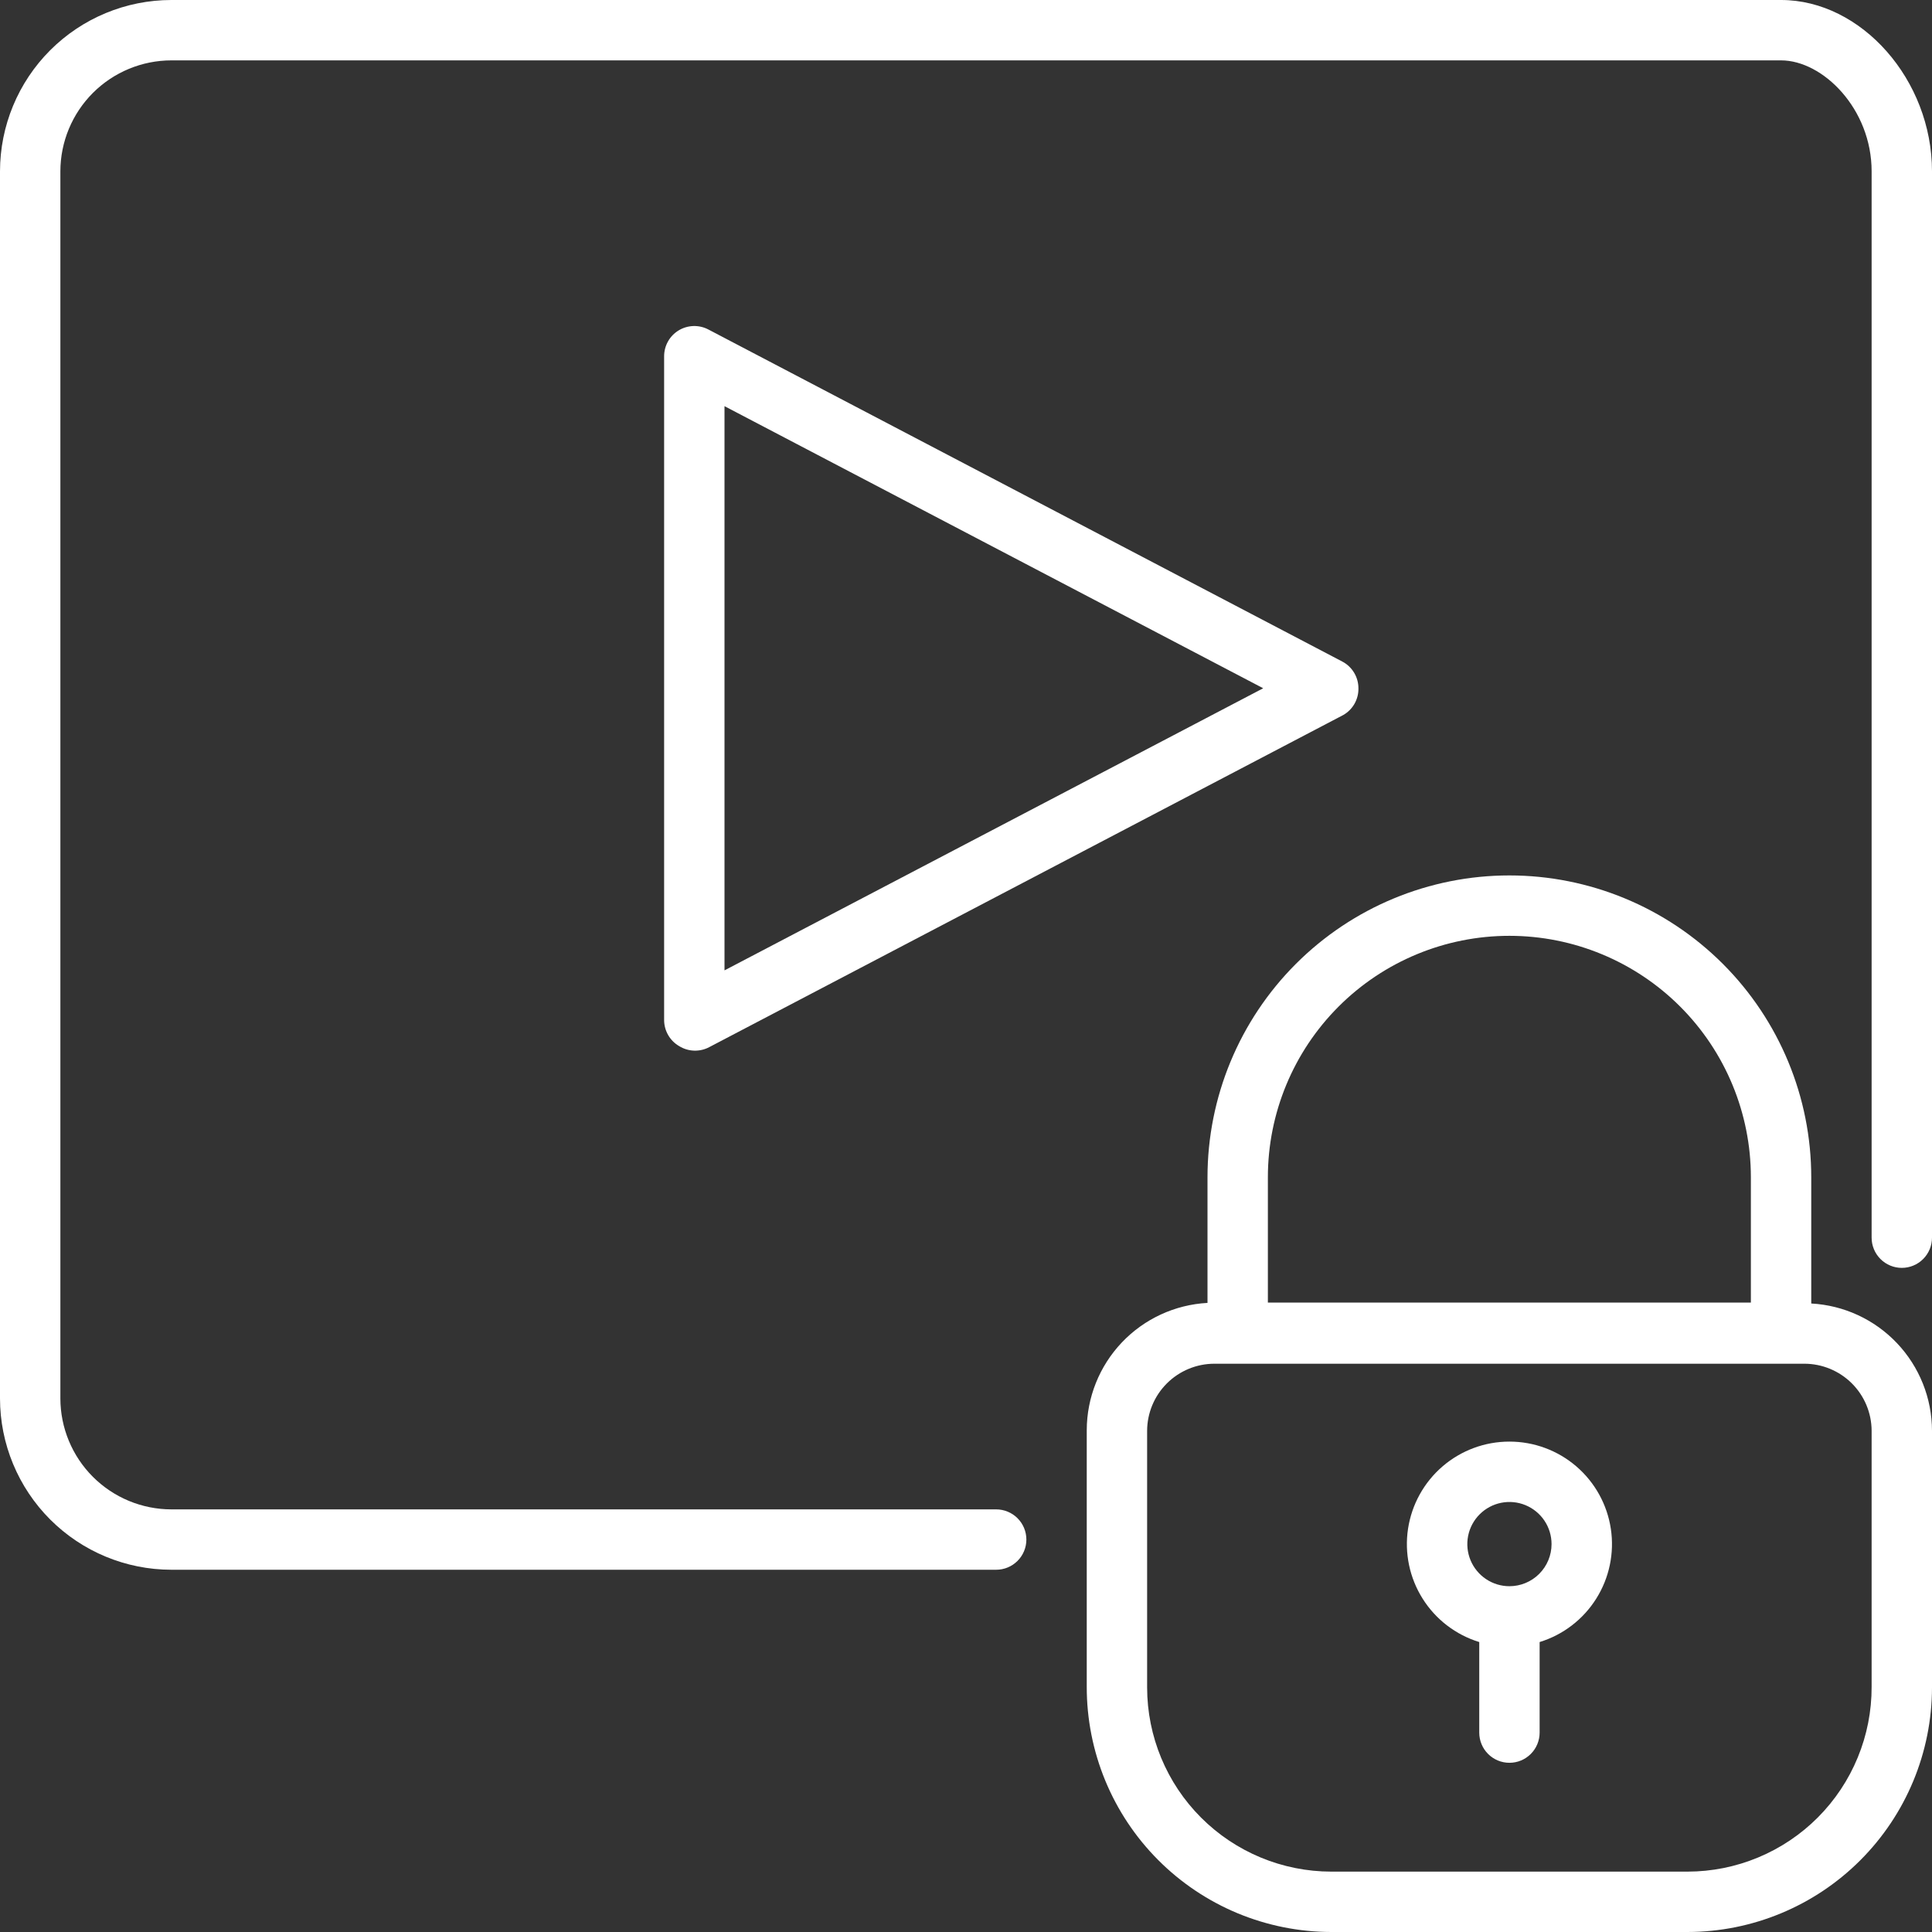
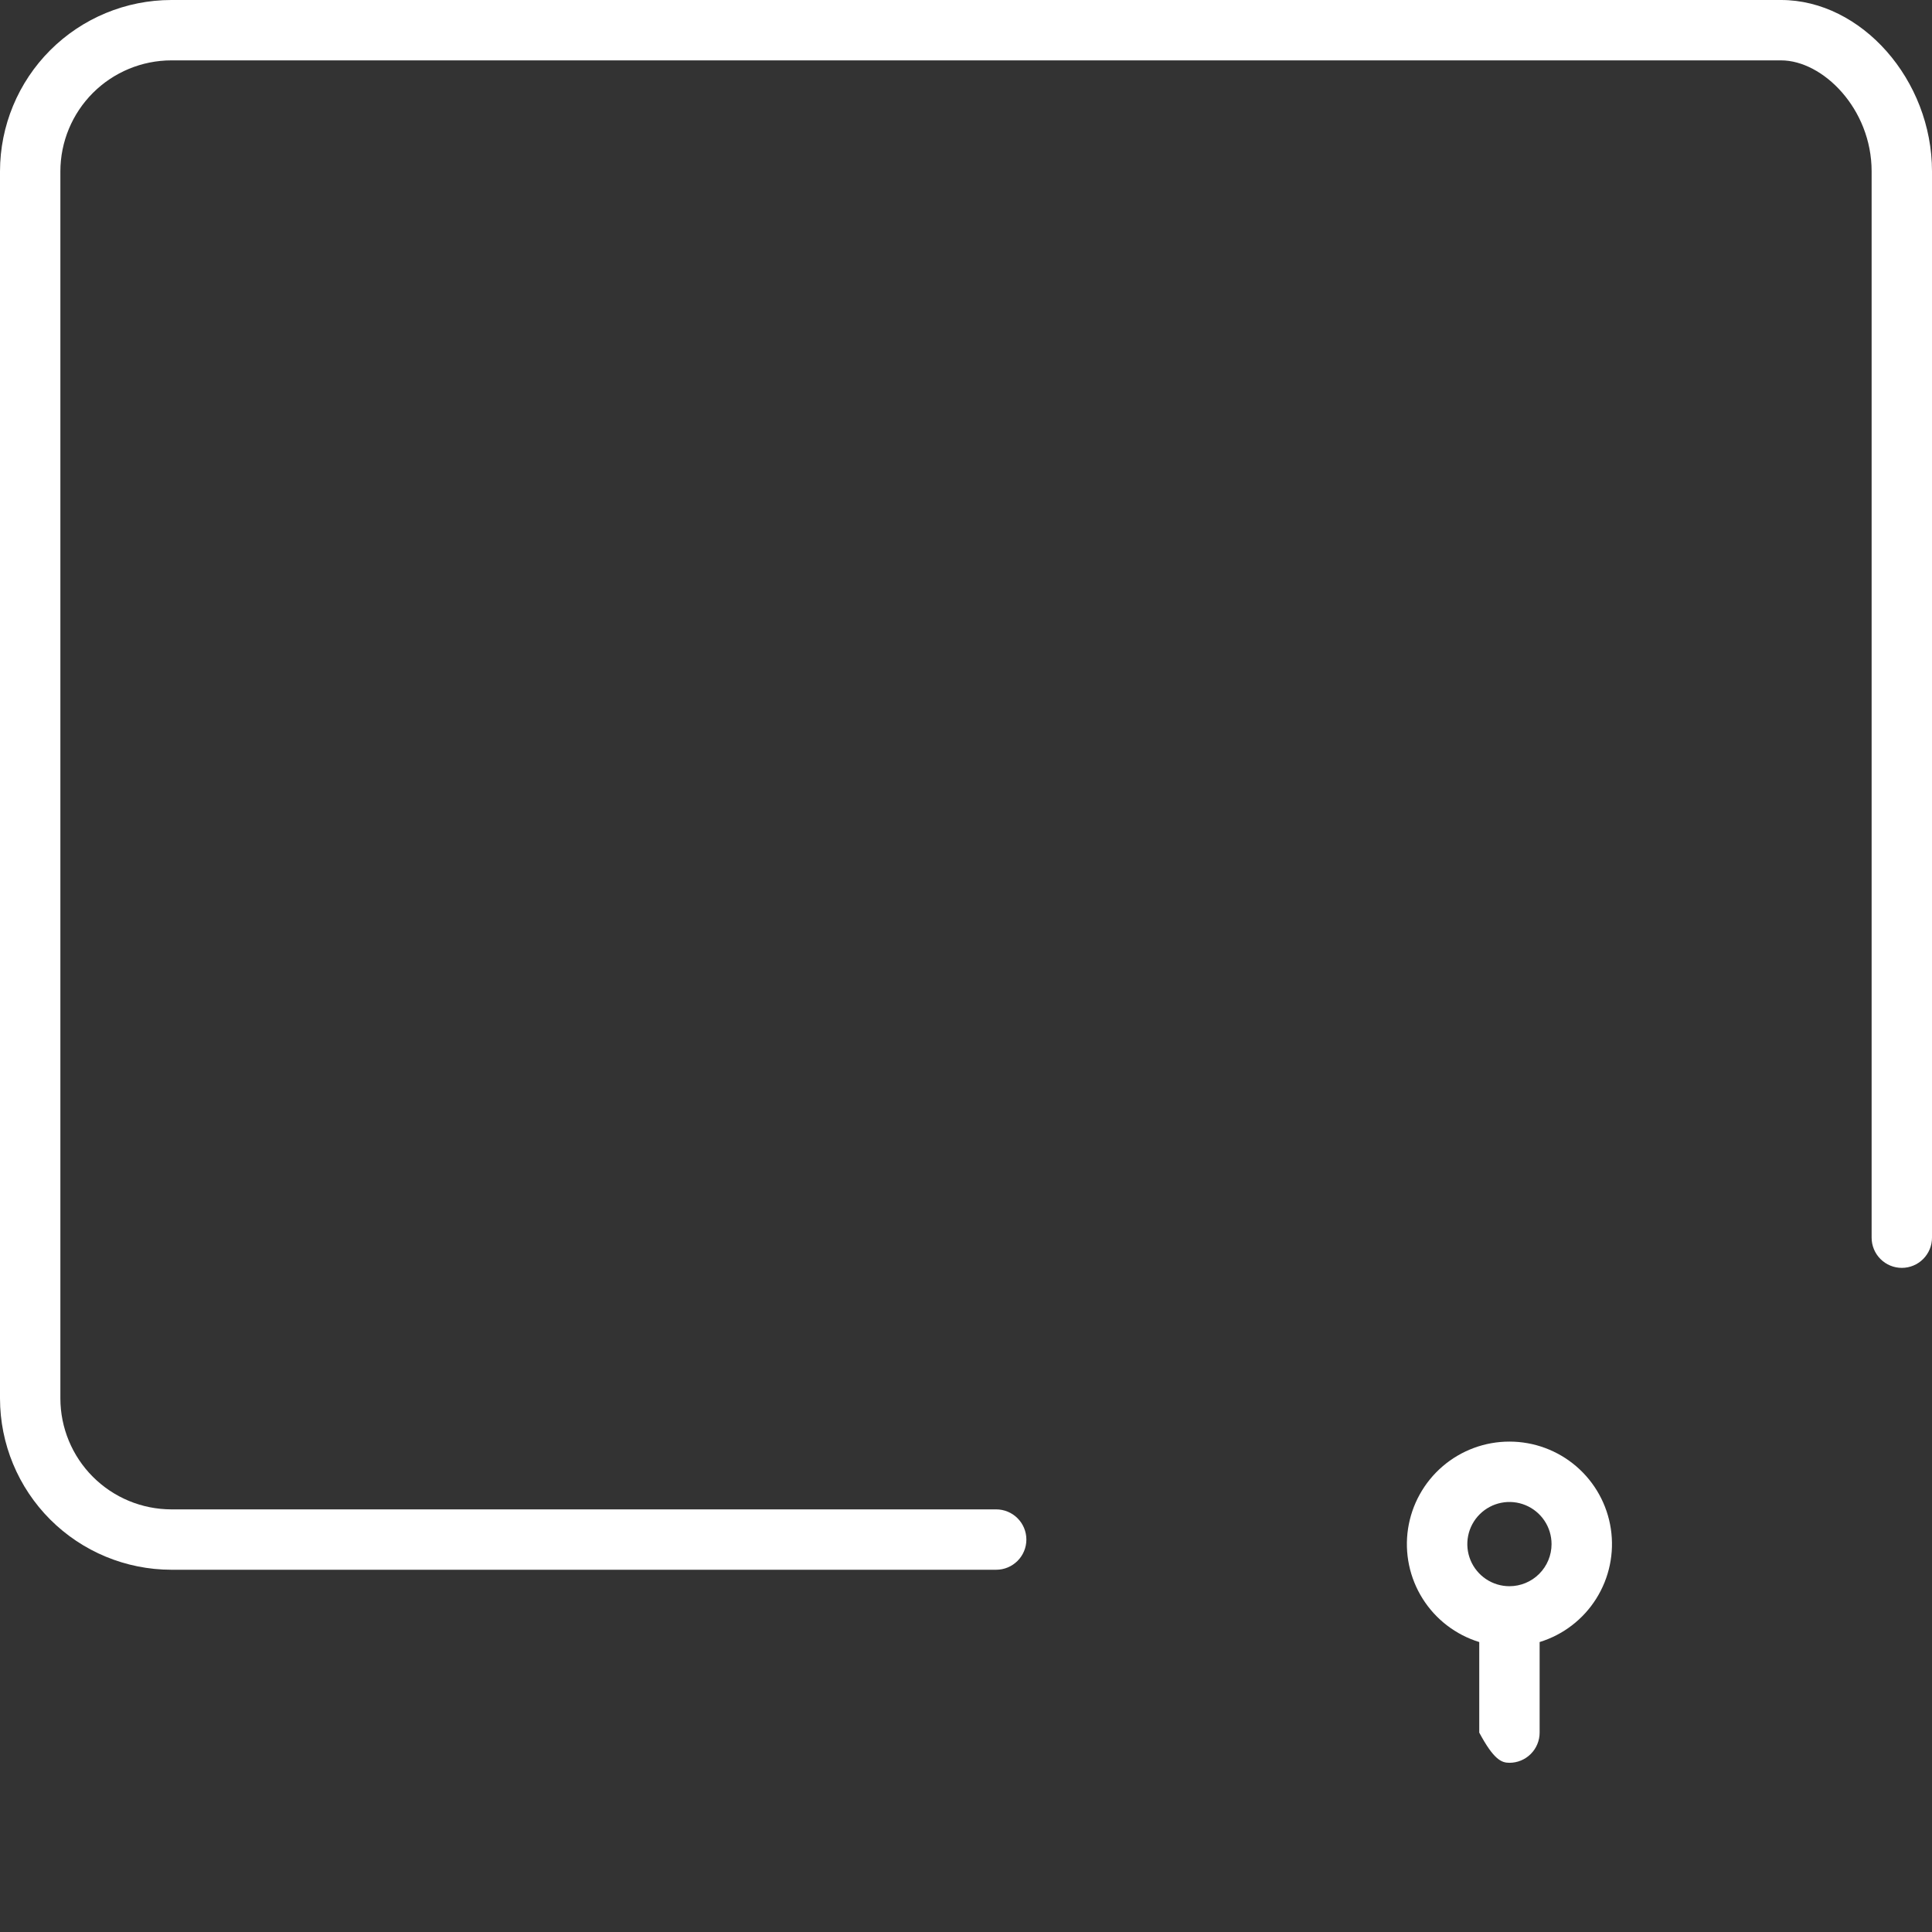
<svg xmlns="http://www.w3.org/2000/svg" width="100" height="100" viewBox="0 0 100 100" fill="none">
  <rect x="0" y="0" width="100" height="100" fill="#333333" stroke="none" />
  <path d="M92.188 0H8.867C6.516 0.002 4.262 0.937 2.599 2.599C0.937 4.262 0.002 6.516 0 8.867V72.383C0.002 74.734 0.937 76.988 2.599 78.651C4.262 80.313 6.516 81.248 8.867 81.25H51.562C51.977 81.25 52.374 81.085 52.667 80.792C52.96 80.499 53.125 80.102 53.125 79.688C53.125 79.273 52.96 78.876 52.667 78.583C52.374 78.29 51.977 78.125 51.562 78.125H8.867C7.345 78.123 5.886 77.517 4.809 76.441C3.733 75.364 3.127 73.905 3.125 72.383V8.867C3.127 7.345 3.733 5.886 4.809 4.809C5.886 3.733 7.345 3.127 8.867 3.125H92.188C94.352 3.125 96.875 5.633 96.875 8.867V64.062C96.875 64.477 97.04 64.874 97.333 65.167C97.626 65.46 98.023 65.625 98.438 65.625C98.852 65.625 99.249 65.46 99.542 65.167C99.835 64.874 100 64.477 100 64.062V8.867C100 4.141 96.352 0 92.188 0Z" fill="white" />
-   <path d="M70.312 35.624C70.312 35.34 70.234 35.06 70.087 34.817C69.94 34.573 69.729 34.374 69.477 34.242L36.664 17.054C36.426 16.929 36.16 16.868 35.891 16.876C35.622 16.884 35.36 16.961 35.13 17.1C34.899 17.239 34.709 17.435 34.577 17.669C34.445 17.904 34.375 18.168 34.375 18.437V52.812C34.378 53.083 34.452 53.349 34.589 53.584C34.726 53.818 34.921 54.012 35.156 54.148C35.39 54.292 35.657 54.373 35.931 54.381C36.206 54.389 36.477 54.325 36.719 54.195L69.531 37.007C69.773 36.868 69.973 36.666 70.111 36.423C70.248 36.179 70.318 35.904 70.312 35.624ZM37.5 50.226V21.023L65.383 35.624L37.5 50.226Z" fill="white" />
-   <path d="M93.75 67.469V60.938C93.75 56.794 92.104 52.819 89.174 49.889C86.243 46.959 82.269 45.312 78.125 45.312C73.981 45.312 70.007 46.959 67.076 49.889C64.146 52.819 62.5 56.794 62.5 60.938V67.438C60.814 67.529 59.227 68.263 58.065 69.487C56.903 70.712 56.254 72.335 56.25 74.023V87.305C56.247 88.969 56.572 90.618 57.206 92.158C57.841 93.697 58.772 95.096 59.948 96.275C61.123 97.454 62.519 98.389 64.056 99.029C65.594 99.668 67.242 99.998 68.906 100H87.344C90.699 99.996 93.916 98.661 96.288 96.288C98.661 93.916 99.996 90.699 100 87.344V74.062C99.999 72.373 99.35 70.748 98.188 69.522C97.025 68.295 95.437 67.561 93.75 67.469ZM78.125 48.438C81.44 48.438 84.62 49.755 86.964 52.099C89.308 54.443 90.625 57.622 90.625 60.938V67.422H65.625V60.938C65.625 57.622 66.942 54.443 69.286 52.099C71.63 49.755 74.81 48.438 78.125 48.438ZM96.875 87.312C96.878 88.567 96.634 89.809 96.156 90.968C95.679 92.128 94.977 93.182 94.092 94.07C93.207 94.958 92.155 95.663 90.997 96.144C89.839 96.626 88.598 96.874 87.344 96.875H68.906C66.379 96.873 63.956 95.868 62.169 94.081C60.382 92.294 59.377 89.871 59.375 87.344V74.062C59.377 73.14 59.745 72.255 60.398 71.604C61.052 70.952 61.937 70.586 62.859 70.586H93.391C94.312 70.586 95.196 70.951 95.849 71.601C96.502 72.251 96.871 73.133 96.875 74.055V87.312Z" fill="white" />
-   <path d="M78.128 74.617C76.858 74.616 75.629 75.072 74.666 75.9C73.703 76.729 73.069 77.876 72.879 79.132C72.69 80.388 72.958 81.671 73.635 82.746C74.311 83.822 75.351 84.619 76.566 84.992V89.68C76.566 90.094 76.73 90.492 77.023 90.784C77.316 91.078 77.714 91.242 78.128 91.242C78.543 91.242 78.94 91.078 79.233 90.784C79.526 90.492 79.691 90.094 79.691 89.68V84.992C80.905 84.619 81.945 83.822 82.621 82.746C83.298 81.671 83.566 80.388 83.377 79.132C83.188 77.876 82.554 76.729 81.591 75.9C80.627 75.072 79.399 74.616 78.128 74.617ZM78.128 82.102C77.697 82.102 77.276 81.974 76.917 81.734C76.559 81.495 76.279 81.154 76.114 80.756C75.949 80.358 75.906 79.919 75.99 79.497C76.074 79.074 76.282 78.685 76.587 78.381C76.892 78.076 77.28 77.868 77.703 77.784C78.126 77.7 78.564 77.743 78.962 77.908C79.361 78.073 79.701 78.353 79.941 78.711C80.18 79.069 80.308 79.491 80.308 79.922C80.308 80.5 80.078 81.054 79.669 81.463C79.261 81.872 78.706 82.102 78.128 82.102Z" fill="white" />
+   <path d="M78.128 74.617C76.858 74.616 75.629 75.072 74.666 75.9C73.703 76.729 73.069 77.876 72.879 79.132C72.69 80.388 72.958 81.671 73.635 82.746C74.311 83.822 75.351 84.619 76.566 84.992V89.68C77.316 91.078 77.714 91.242 78.128 91.242C78.543 91.242 78.94 91.078 79.233 90.784C79.526 90.492 79.691 90.094 79.691 89.68V84.992C80.905 84.619 81.945 83.822 82.621 82.746C83.298 81.671 83.566 80.388 83.377 79.132C83.188 77.876 82.554 76.729 81.591 75.9C80.627 75.072 79.399 74.616 78.128 74.617ZM78.128 82.102C77.697 82.102 77.276 81.974 76.917 81.734C76.559 81.495 76.279 81.154 76.114 80.756C75.949 80.358 75.906 79.919 75.99 79.497C76.074 79.074 76.282 78.685 76.587 78.381C76.892 78.076 77.28 77.868 77.703 77.784C78.126 77.7 78.564 77.743 78.962 77.908C79.361 78.073 79.701 78.353 79.941 78.711C80.18 79.069 80.308 79.491 80.308 79.922C80.308 80.5 80.078 81.054 79.669 81.463C79.261 81.872 78.706 82.102 78.128 82.102Z" fill="white" />
</svg>